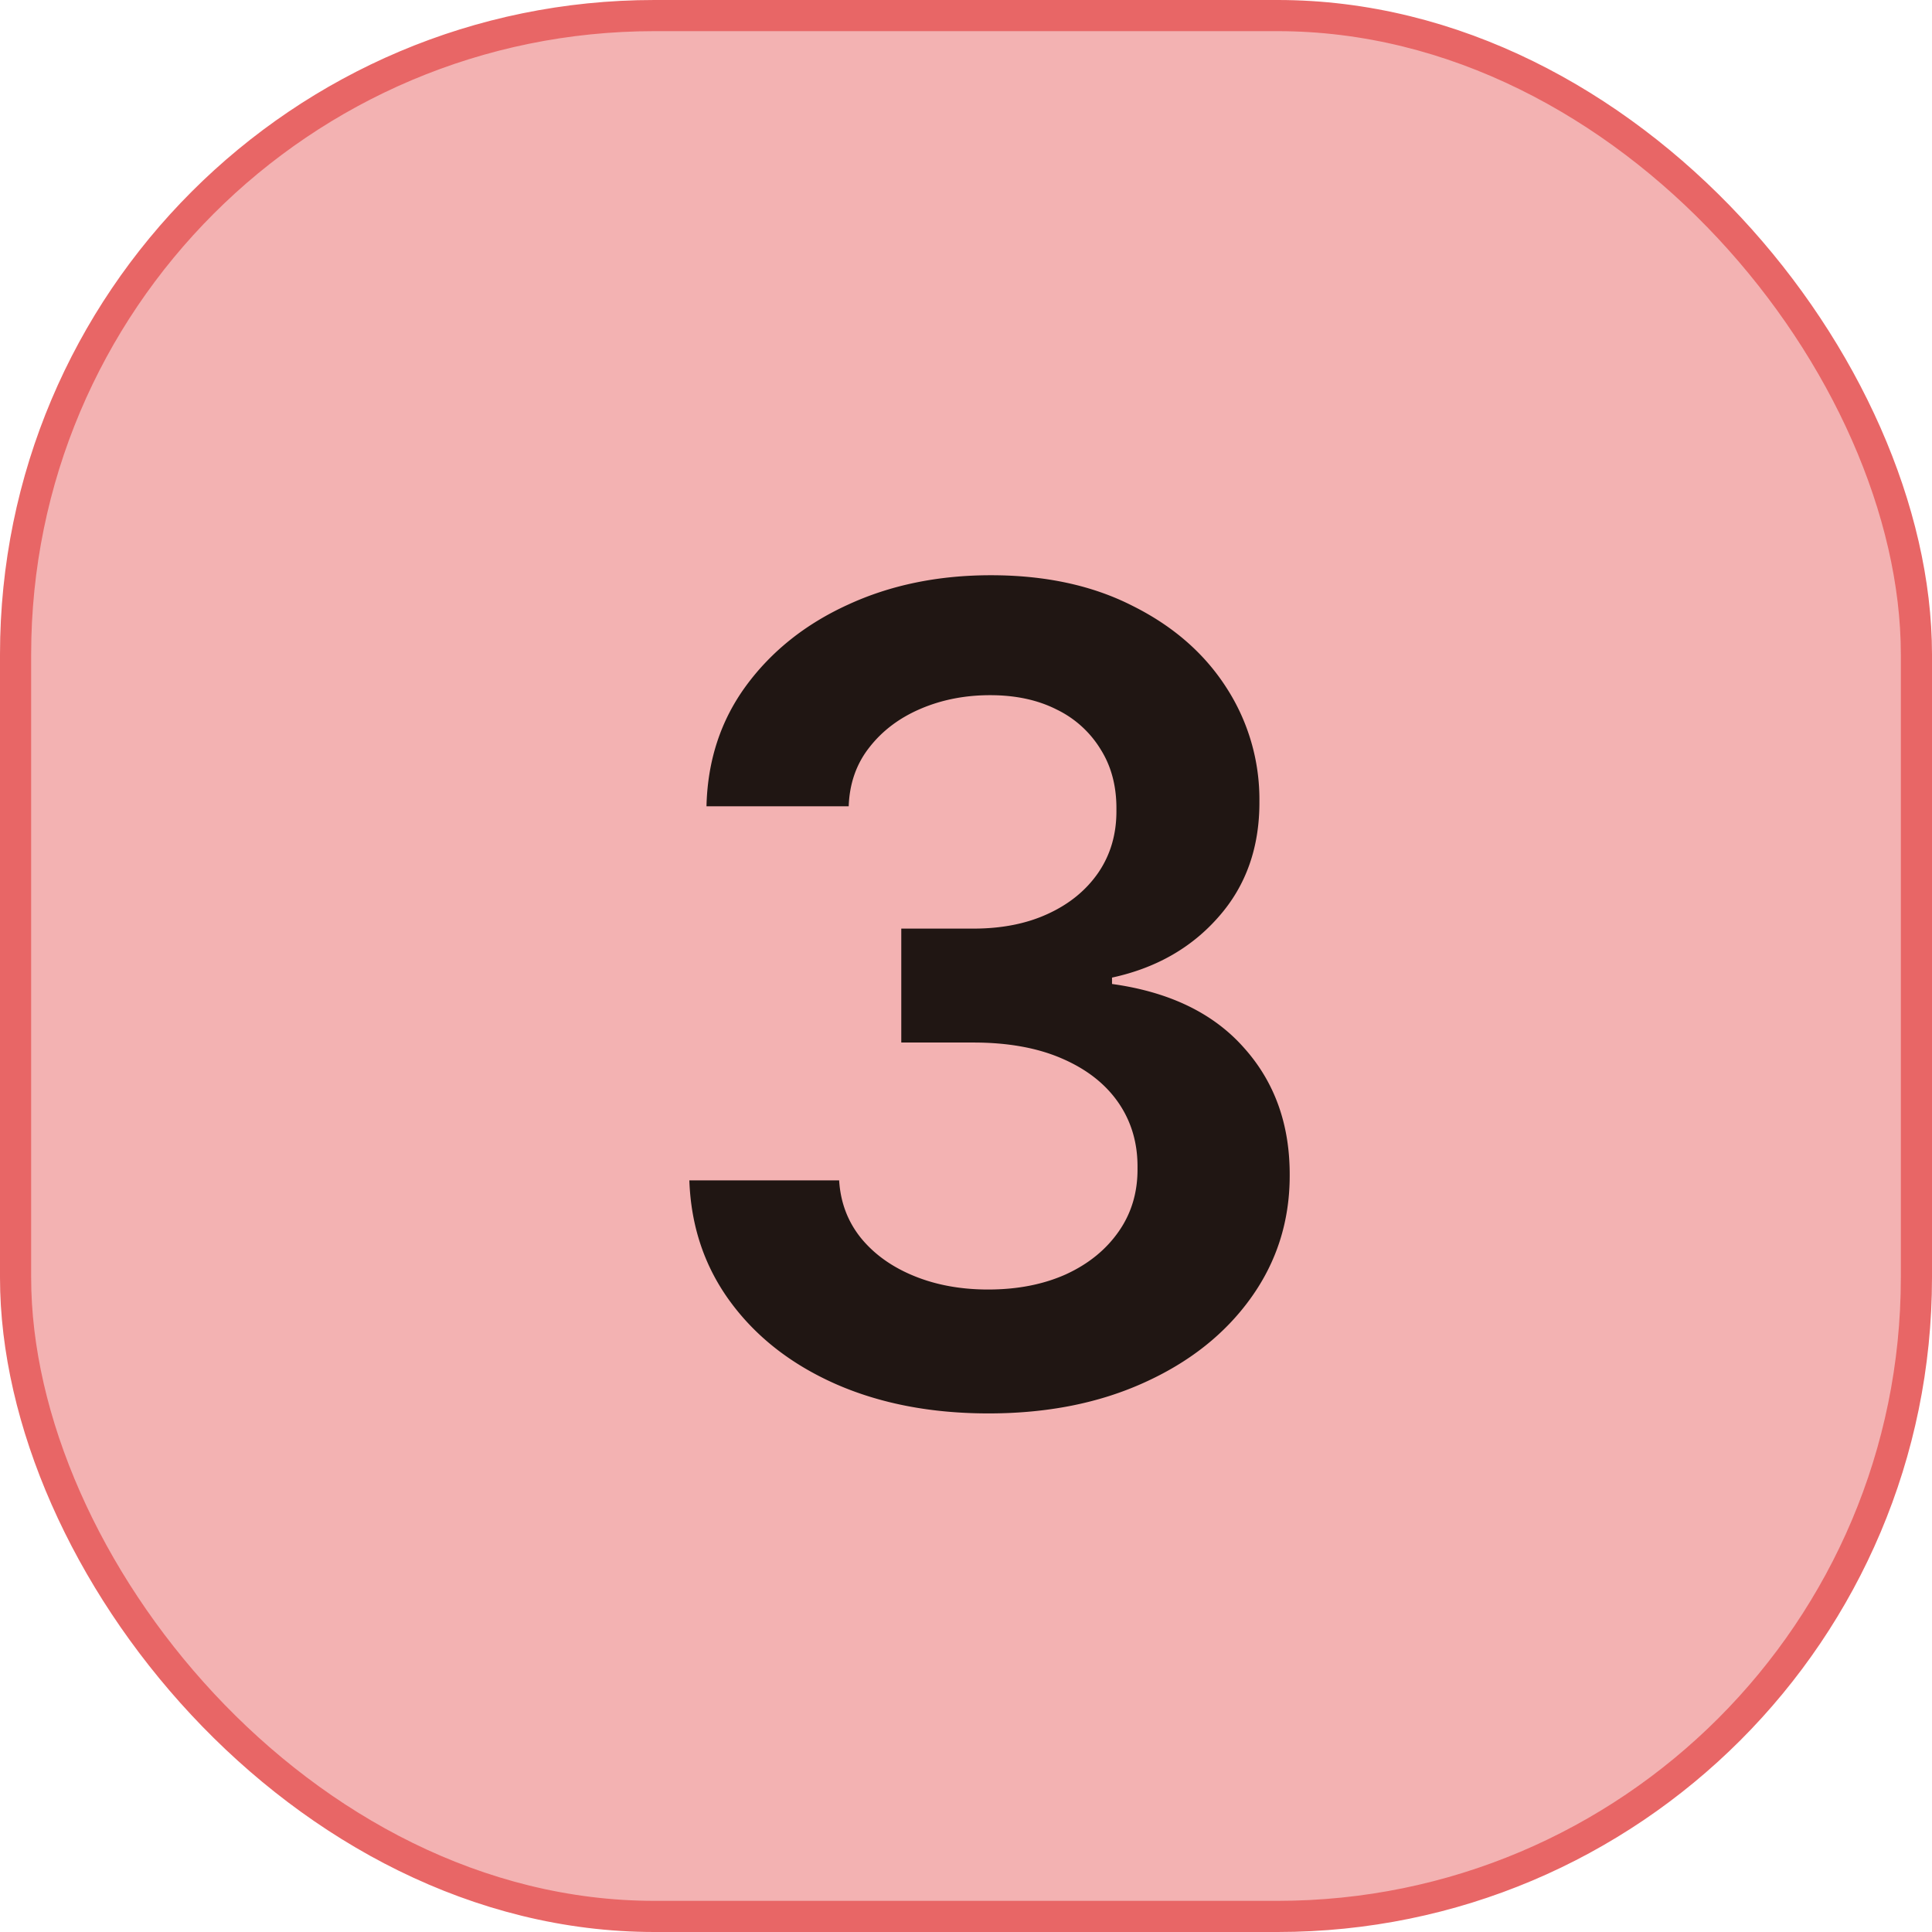
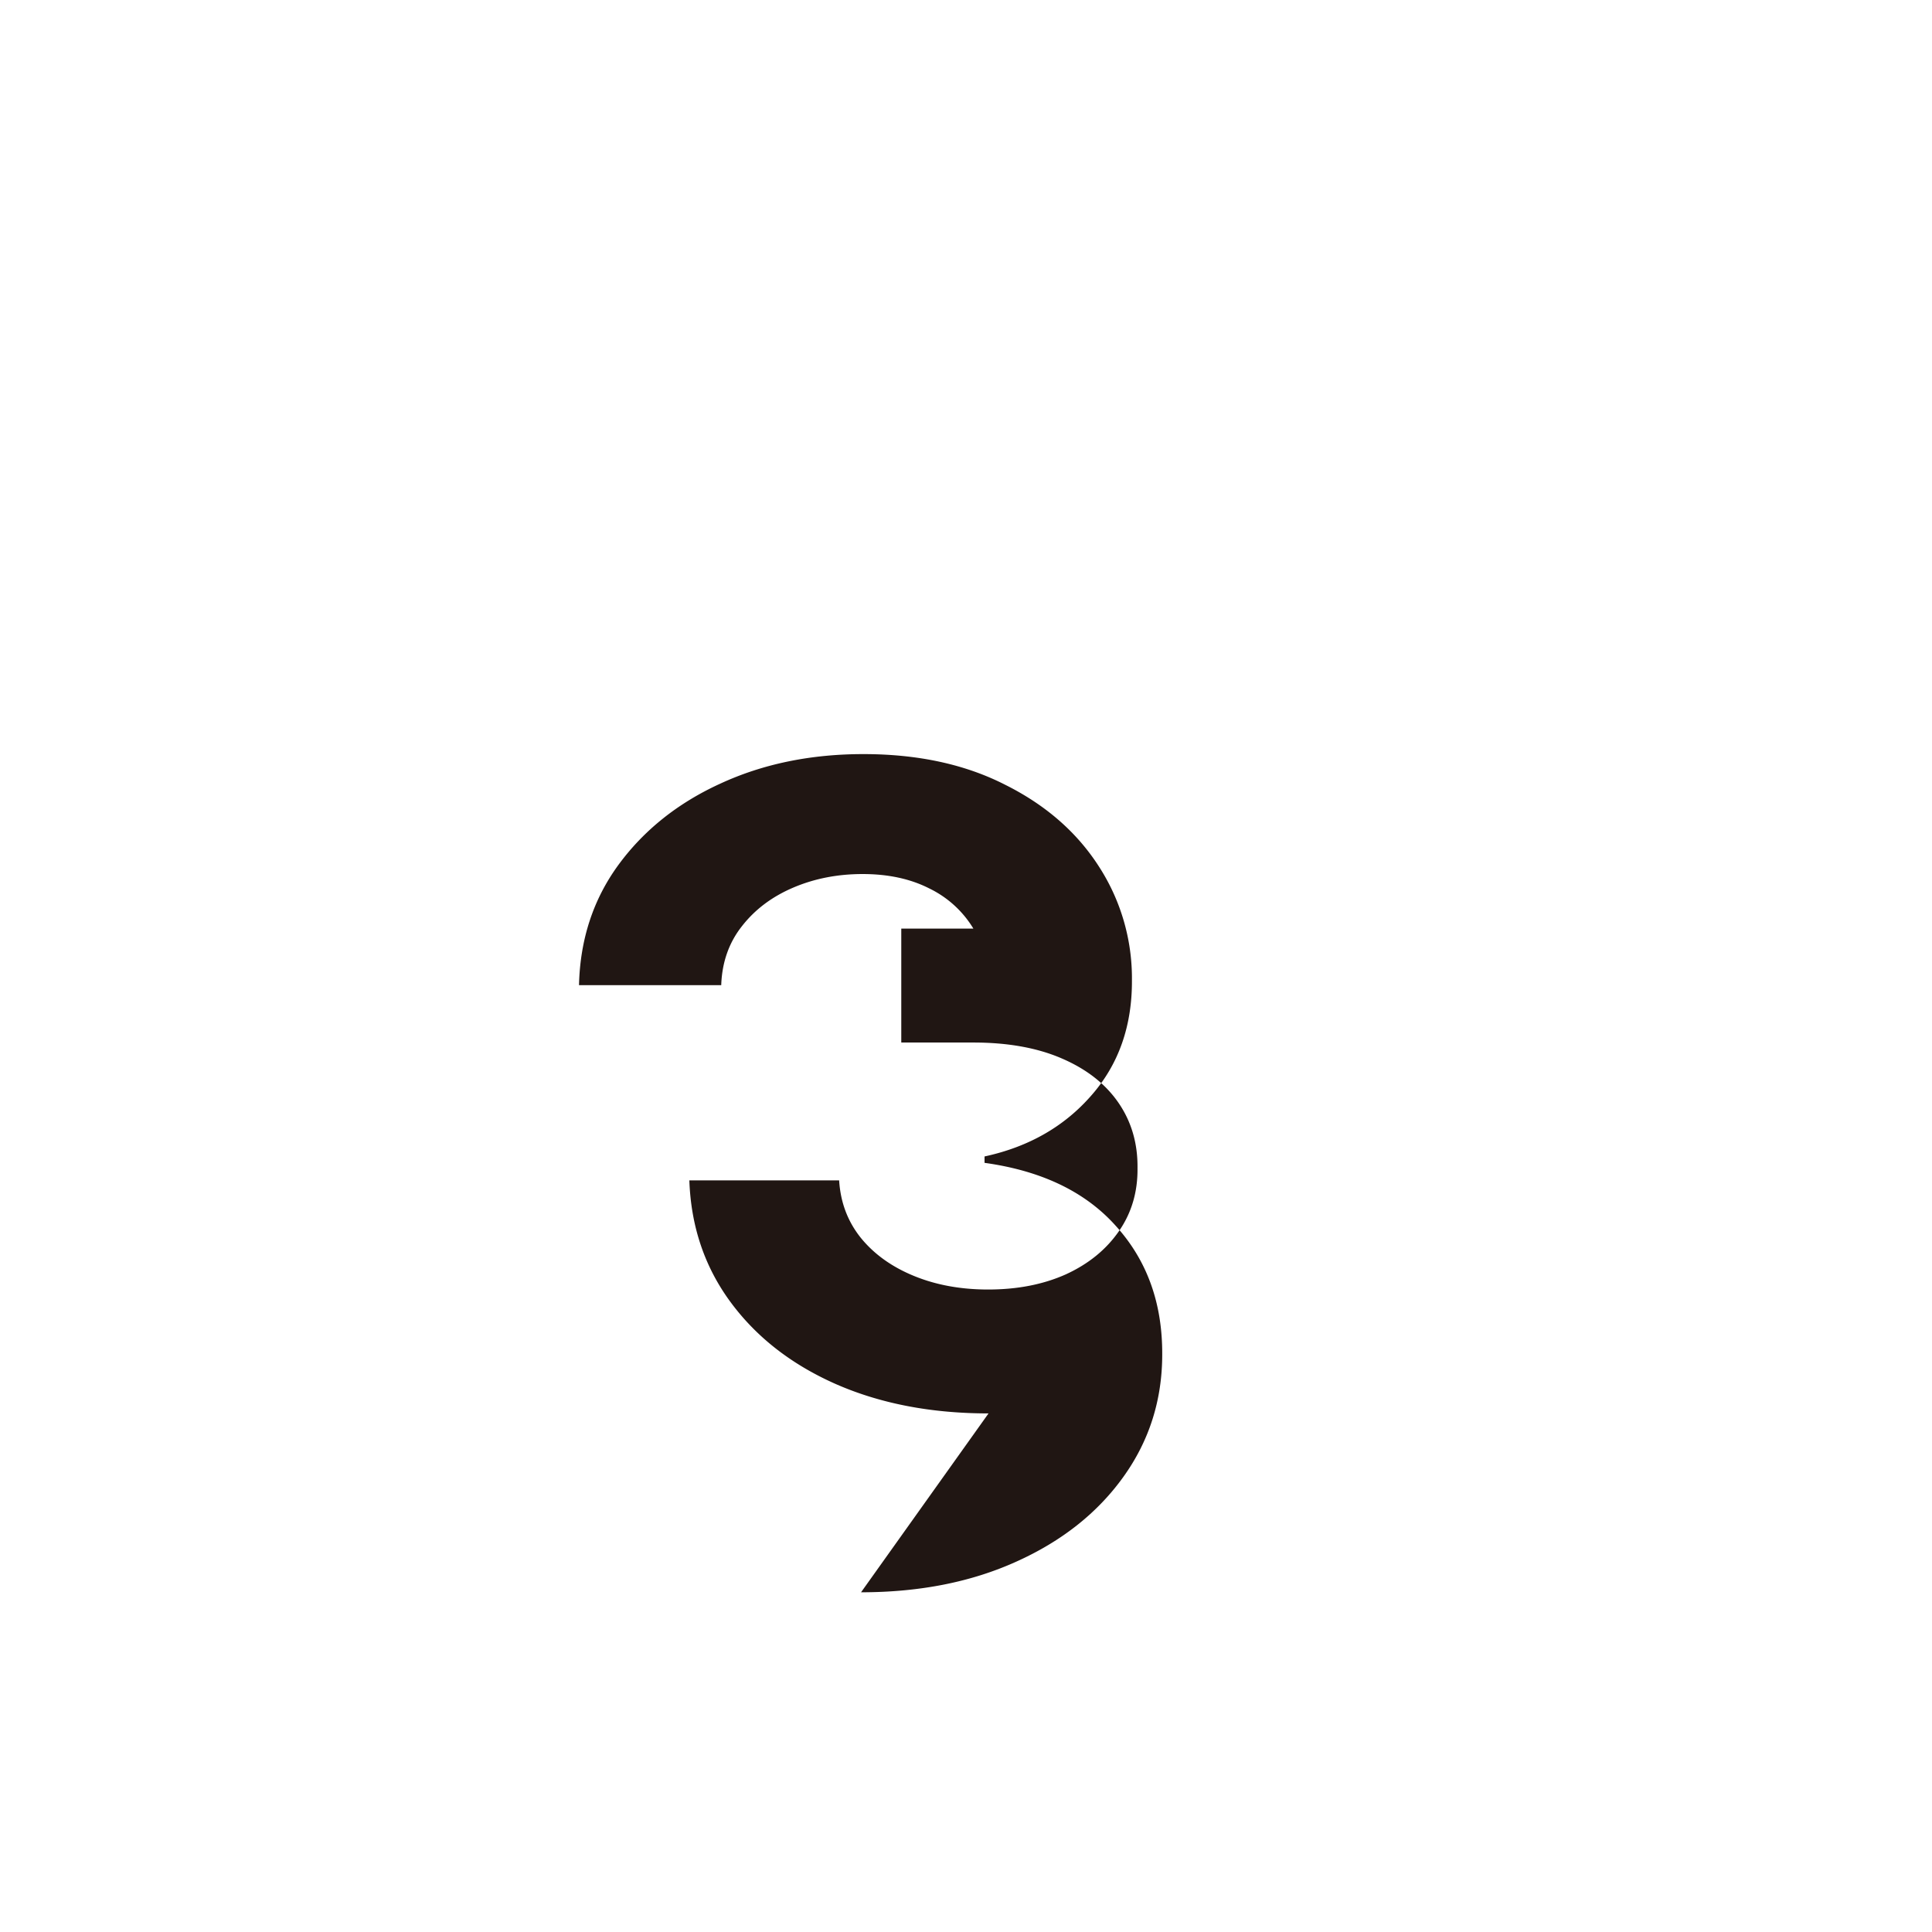
<svg xmlns="http://www.w3.org/2000/svg" width="62" height="62" fill="none">
-   <rect x=".5" y=".5" width="61" height="61" rx="20.5" fill="#E86666" fill-opacity=".5" stroke="#E86666" />
-   <path d="M31.723 45.358c-1.84 0-3.477-.315-4.91-.946-1.422-.63-2.547-1.509-3.374-2.634s-1.266-2.424-1.317-3.899h4.807c.043.708.277 1.326.703 1.854.426.52.993.925 1.7 1.214.708.29 1.5.435 2.378.435.938 0 1.769-.162 2.493-.486.725-.332 1.291-.792 1.7-1.38.41-.588.61-1.266.601-2.033.009-.793-.196-1.491-.613-2.097-.418-.605-1.023-1.078-1.816-1.419-.784-.34-1.73-.511-2.838-.511h-2.314V29.8h2.314c.912 0 1.709-.158 2.39-.473.691-.316 1.232-.759 1.624-1.33.393-.58.584-1.248.576-2.007.008-.741-.158-1.385-.499-1.93a3.366 3.366 0 0 0-1.419-1.291c-.605-.307-1.317-.46-2.135-.46-.801 0-1.543.144-2.224.434-.682.29-1.232.703-1.65 1.24-.417.528-.639 1.159-.664 1.892h-4.564c.034-1.466.456-2.753 1.265-3.86.819-1.117 1.91-1.987 3.273-2.609 1.364-.63 2.894-.946 4.59-.946 1.747 0 3.264.328 4.55.985 1.296.647 2.298 1.52 3.005 2.62a6.596 6.596 0 0 1 1.061 3.644c.009 1.474-.426 2.71-1.304 3.707-.87.997-2.011 1.65-3.426 1.956v.205c1.841.255 3.252.937 4.232 2.045.988 1.1 1.478 2.468 1.47 4.104 0 1.466-.418 2.778-1.253 3.937-.827 1.15-1.969 2.054-3.426 2.71-1.45.657-3.111.985-4.986.985Z" fill="#201613" />
+   <path d="M31.723 45.358c-1.84 0-3.477-.315-4.91-.946-1.422-.63-2.547-1.509-3.374-2.634s-1.266-2.424-1.317-3.899h4.807c.043.708.277 1.326.703 1.854.426.52.993.925 1.7 1.214.708.29 1.5.435 2.378.435.938 0 1.769-.162 2.493-.486.725-.332 1.291-.792 1.7-1.38.41-.588.61-1.266.601-2.033.009-.793-.196-1.491-.613-2.097-.418-.605-1.023-1.078-1.816-1.419-.784-.34-1.73-.511-2.838-.511h-2.314V29.8h2.314a3.366 3.366 0 0 0-1.419-1.291c-.605-.307-1.317-.46-2.135-.46-.801 0-1.543.144-2.224.434-.682.29-1.232.703-1.65 1.24-.417.528-.639 1.159-.664 1.892h-4.564c.034-1.466.456-2.753 1.265-3.86.819-1.117 1.91-1.987 3.273-2.609 1.364-.63 2.894-.946 4.59-.946 1.747 0 3.264.328 4.55.985 1.296.647 2.298 1.52 3.005 2.62a6.596 6.596 0 0 1 1.061 3.644c.009 1.474-.426 2.71-1.304 3.707-.87.997-2.011 1.65-3.426 1.956v.205c1.841.255 3.252.937 4.232 2.045.988 1.1 1.478 2.468 1.47 4.104 0 1.466-.418 2.778-1.253 3.937-.827 1.15-1.969 2.054-3.426 2.71-1.45.657-3.111.985-4.986.985Z" fill="#201613" />
</svg>